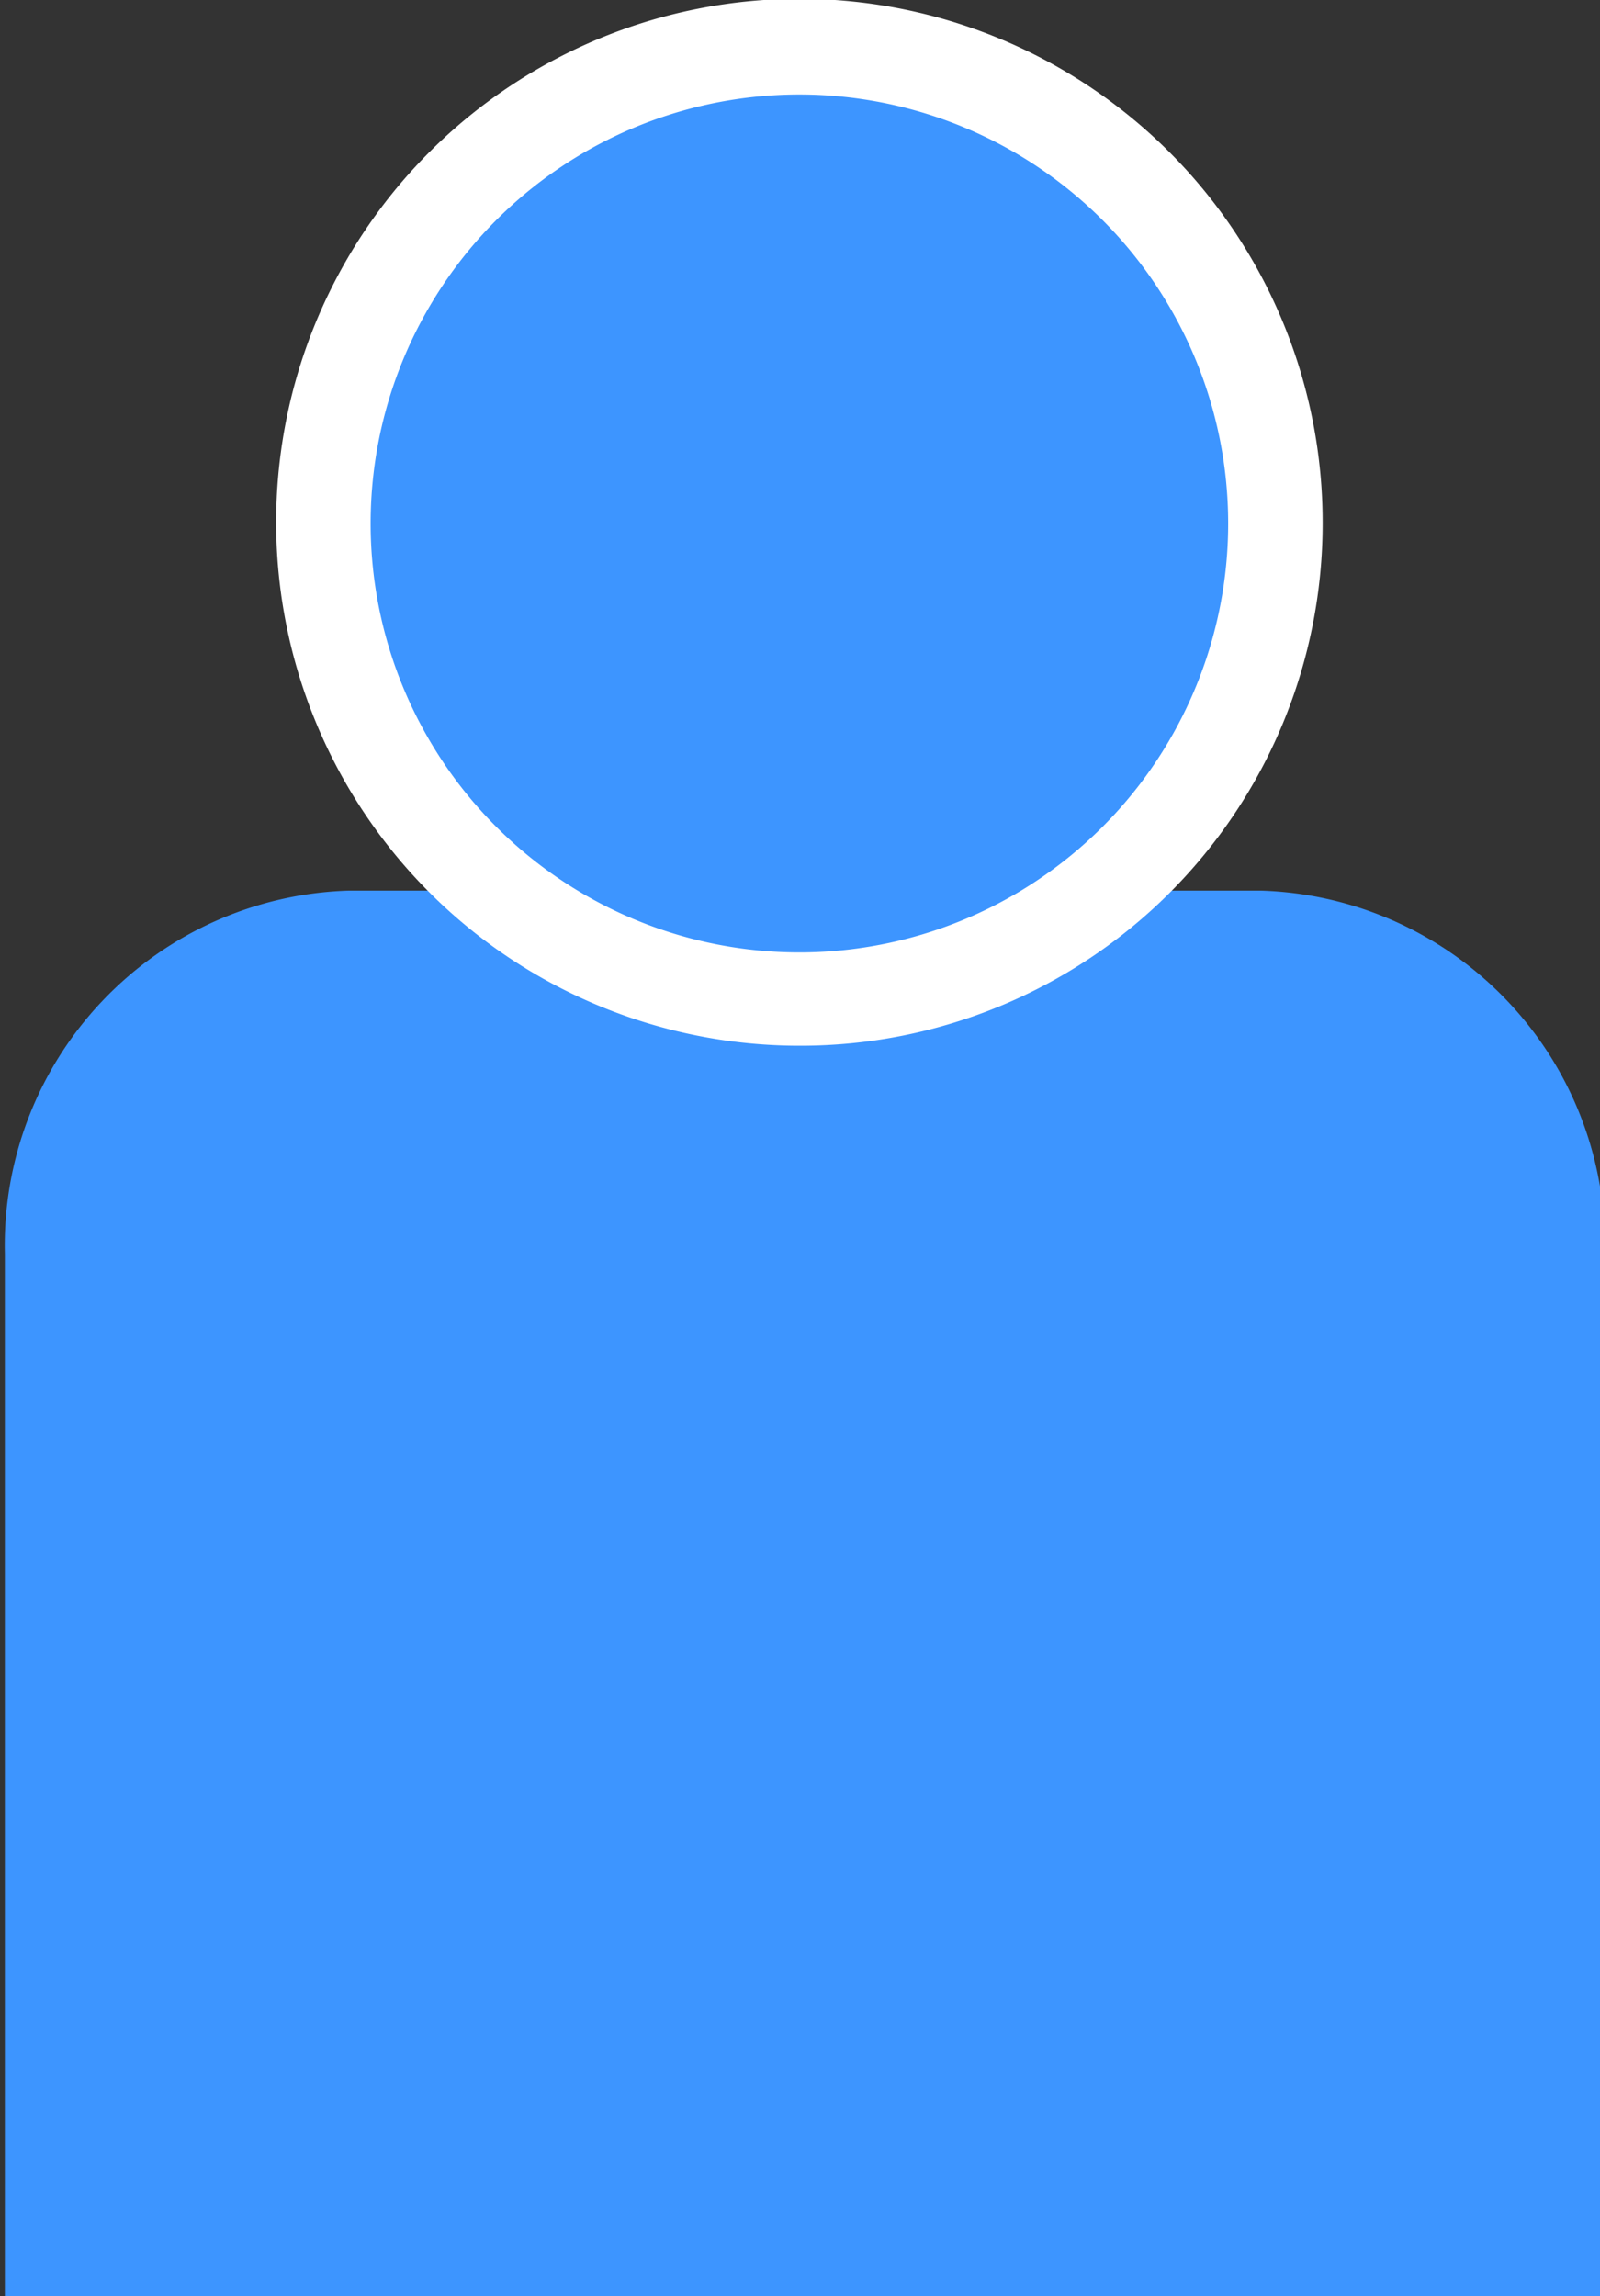
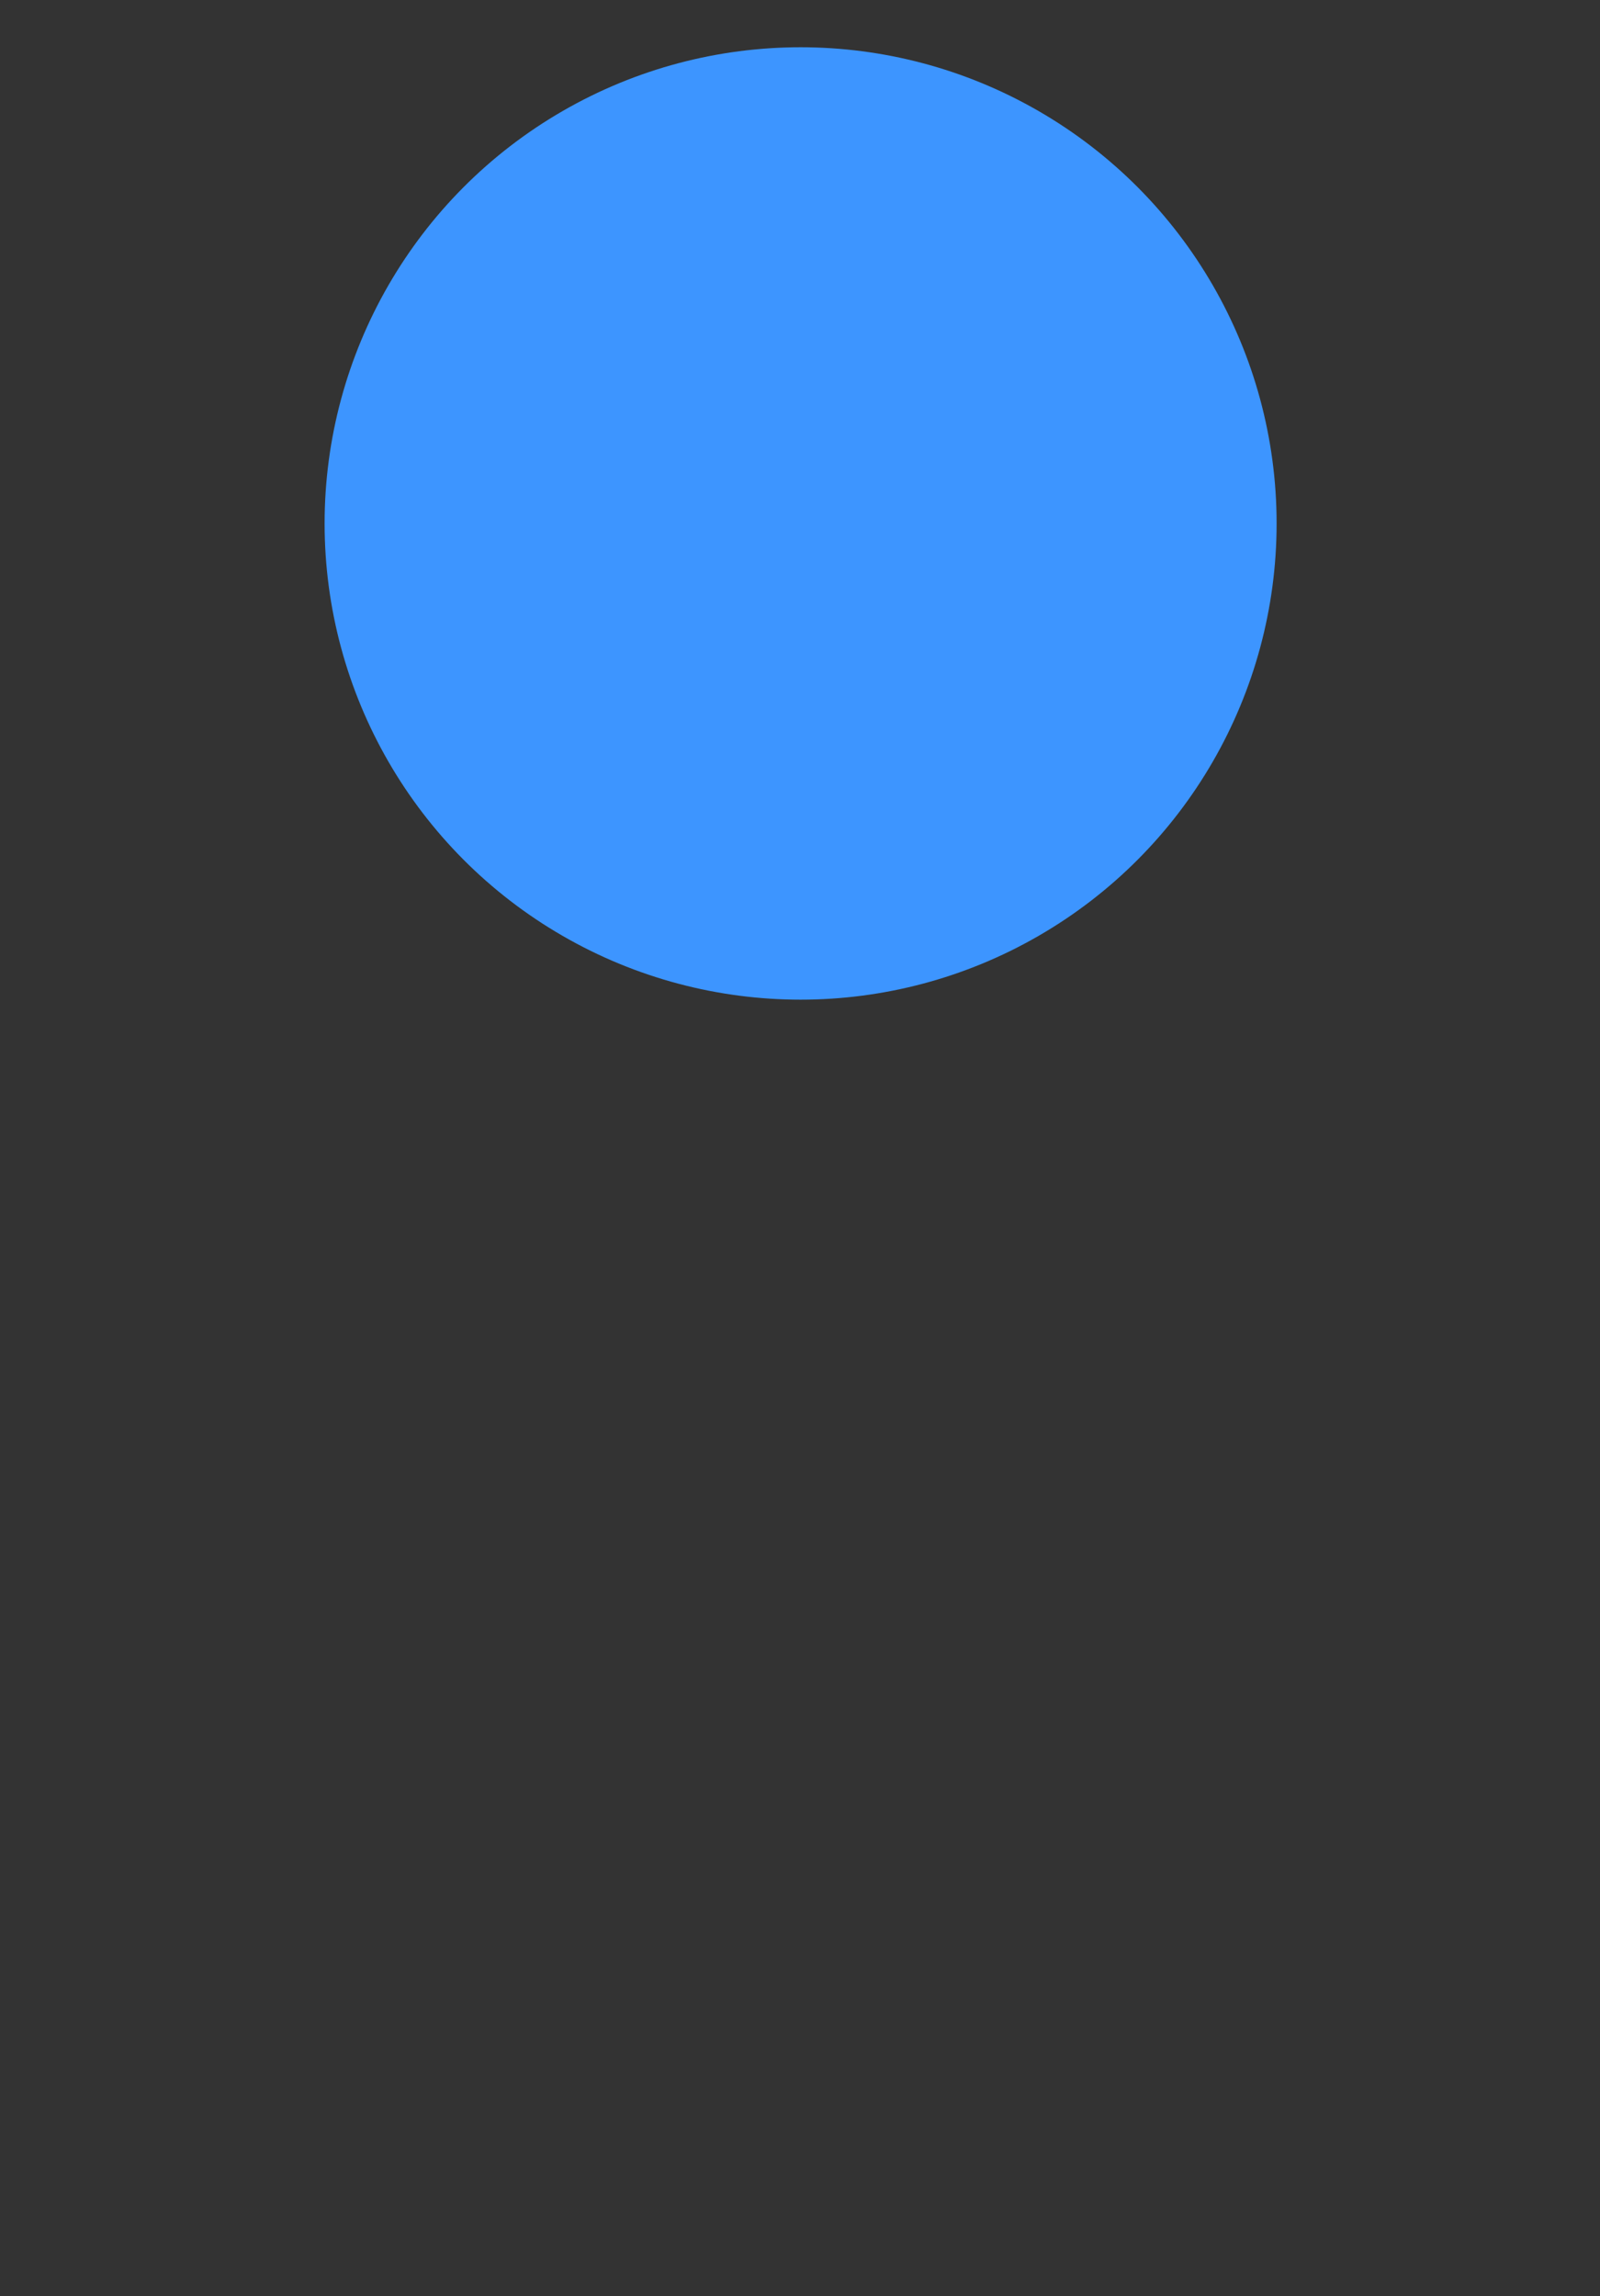
<svg xmlns="http://www.w3.org/2000/svg" id="레이어_1" data-name="레이어 1" viewBox="0 0 13.21 18.95">
  <rect x="0" y="0" width="13.21" height="18.95" fill="#333333" stroke="none" />
  <defs>
    <style>.cls-1{fill:#3d95ff;}.cls-2{fill:#fff;}</style>
  </defs>
-   <path class="cls-1" d="M967,540.85a2.93,2.93,0,0,0-2.84-3h-7.53a2.93,2.93,0,0,0-2.84,3v8.6H967Z" transform="translate(-953.75 -530.5)" />
  <circle class="cls-1" cx="6.61" cy="4.32" r="3.93" />
-   <path class="cls-2" d="M960.36,539.13a4.32,4.32,0,1,1,4.31-4.31A4.31,4.31,0,0,1,960.36,539.13Zm0-7.85a3.54,3.54,0,1,0,3.53,3.54A3.54,3.54,0,0,0,960.36,531.28Z" transform="translate(-953.75 -530.5)" />
</svg>